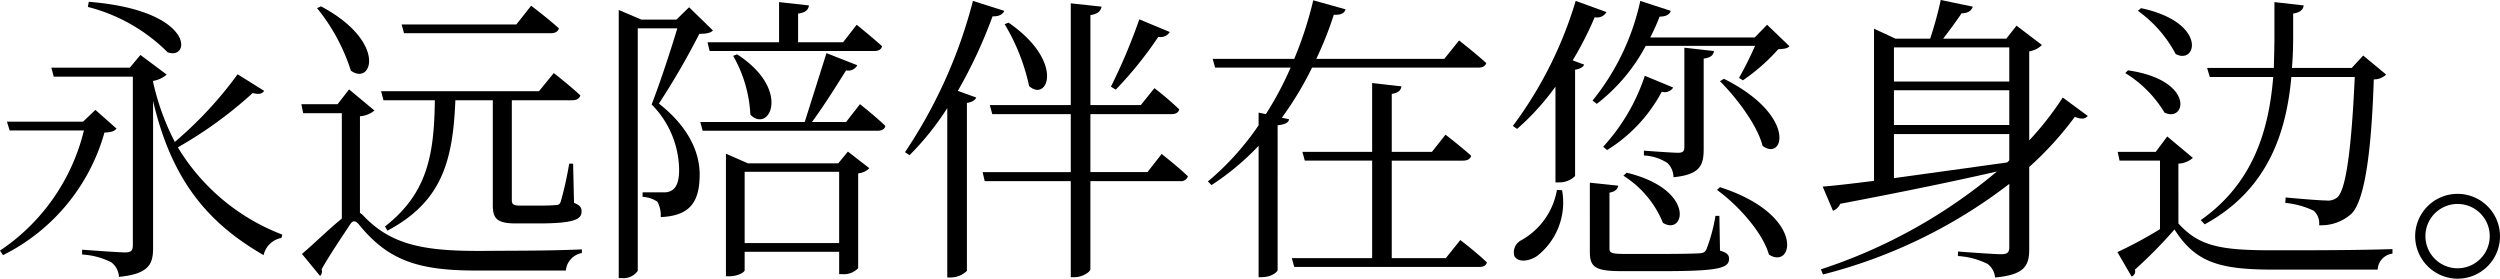
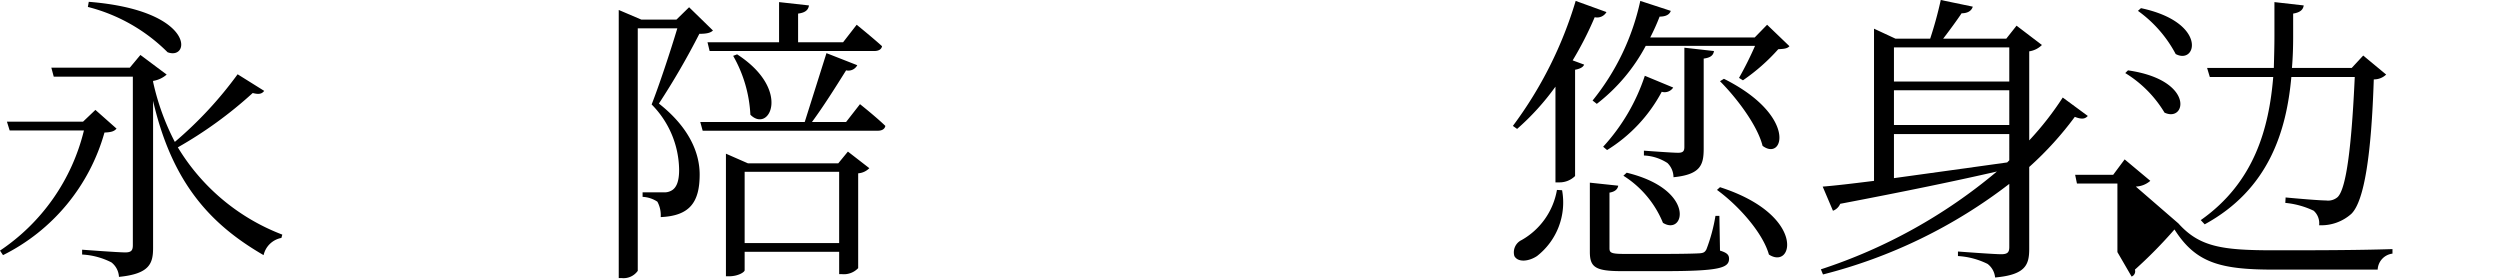
<svg xmlns="http://www.w3.org/2000/svg" viewBox="0 0 225.641 25.154">
  <title>アセット 2</title>
  <g id="レイヤー_2" data-name="レイヤー 2">
    <g id="レイヤー_1-2" data-name="レイヤー 1">
      <path d="M10.519,11.609c-.218.245-.463.327-1.09.354A17.702,17.702,0,0,1,.272,23.028L0,22.619A18.23,18.23,0,0,0,7.576,11.773H.872l-.246-.791H7.494l1.117-1.063ZM23.846,8.203c-.191.246-.436.354-1.036.191a37.411,37.411,0,0,1-6.759,4.905,18.853,18.853,0,0,0,9.429,7.876l-.082.3A2.033,2.033,0,0,0,23.791,23.028c-4.66-2.698-8.23-6.377-9.974-13.926V22.374c0,1.417-.327,2.344-3.08,2.616a1.767,1.767,0,0,0-.682-1.308,6.558,6.558,0,0,0-2.643-.709v-.436s3.243.245,3.897.245c.545,0,.681-.191.681-.654V6.922H4.851l-.218-.817h7.085L12.672,4.96,15.043,6.731a2.444,2.444,0,0,1-1.226.572v.082a21.812,21.812,0,0,0,1.962,5.423A34.955,34.955,0,0,0,21.447,6.704ZM8.012.164c9.647.763,9.211,5.341,7.113,4.551A15.619,15.619,0,0,0,7.93.626Z" />
-       <path d="M32.487,19.213a1.426,1.426,0,0,1,.327.272c2.535,2.67,5.56,3.188,10.738,3.161,3.161-.027,5.695,0,8.966-.136v.327A1.762,1.762,0,0,0,51.073,24.418H42.952c-5.232,0-7.931-.927-10.547-4.143-.354-.436-.6-.354-.817,0-.572.872-1.853,2.752-2.562,4.033a.569.569,0,0,1-.136.6L27.255,22.919c1.008-.845,2.534-2.344,3.597-3.188V10.219H27.364l-.164-.817h3.271l1.035-1.335,2.29,1.908a2.292,2.292,0,0,1-1.308.518ZM28.972.572C34.994,3.788,33.577,7.767,31.669,6.377A17.264,17.264,0,0,0,28.617.736Zm5.641,8.475L34.395,8.23H48.647l1.335-1.635s1.472,1.145,2.398,2.017c-.082.3-.354.436-.736.436H46.195V18.041c0,.381.109.518.791.518h1.635c.763,0,1.335-.027,1.553-.055.245,0,.327-.054.436-.3a31.492,31.492,0,0,0,.763-3.434h.354l.082,3.543c.572.218.681.436.681.79,0,.708-.736,1.063-3.924,1.063H46.577c-1.771,0-2.099-.463-2.099-1.689V9.047h-3.379c-.218,5.696-1.335,9.211-6.131,11.773L34.749,20.439c3.788-2.97,4.442-6.377,4.497-11.392Zm1.853-6.05L36.248,2.207H46.604L47.939.518s1.554,1.172,2.507,2.044c-.082.3-.354.436-.736.436Z" />
      <path d="M64.348,2.752c-.218.218-.572.3-1.227.3a67.197,67.197,0,0,1-3.651,6.295c2.67,2.099,3.679,4.388,3.679,6.404,0,2.535-.926,3.734-3.516,3.843a2.565,2.565,0,0,0-.3-1.39,2.627,2.627,0,0,0-1.335-.436v-.409h1.88a1.283,1.283,0,0,0,.736-.164c.436-.245.681-.817.681-1.853a8.512,8.512,0,0,0-2.48-5.914c.654-1.663,1.689-4.769,2.316-6.868H57.562V24.445a1.573,1.573,0,0,1-1.444.654h-.273V.899l2.044.872h3.162L62.195.654Zm13.272,6.649s1.444,1.145,2.289,1.962c-.055.299-.327.436-.681.436H63.421l-.218-.79h9.429c.518-1.635,1.308-4.143,1.962-6.213L77.374,5.886a.904.904,0,0,1-1.008.463c-.954,1.526-2.071,3.297-3.08,4.66h3.08ZM70.316,3.815V.19l2.698.3c-.054.382-.3.654-.981.736V3.815h4.061l1.227-1.581s1.417,1.145,2.289,1.935c-.055.3-.327.436-.709.436H64.048l-.191-.791Zm6.213,9.866,1.935,1.499a1.574,1.574,0,0,1-1.008.463v8.557a1.776,1.776,0,0,1-1.444.545h-.272V22.728H67.209v1.663c0,.164-.572.545-1.417.545h-.272V13.871l1.989.872h8.148ZM66.528,4.905c4.933,3.188,2.916,7.167,1.199,5.45a11.924,11.924,0,0,0-1.554-5.314ZM75.739,21.938V15.506H67.209V21.938Z" />
-       <path d="M90.648.981c-.137.3-.463.518-1.063.491a43.501,43.501,0,0,1-3.134,6.731l1.663.6c-.109.245-.381.409-.845.491V24.445a2.095,2.095,0,0,1-1.444.599h-.327V9.756a25.033,25.033,0,0,1-3.407,4.251l-.409-.272A44.306,44.306,0,0,0,87.814.082Zm14.198,12.917s1.472,1.145,2.371,2.017a.653.653,0,0,1-.709.436H98.415v7.931c0,.272-.736.736-1.417.736h-.354V16.351h-7.767l-.191-.817h7.958V10.301H89.558l-.218-.818h7.304V.3l2.78.3c-.082.381-.3.654-1.008.763V9.483h4.551l1.226-1.526a27.796,27.796,0,0,1,2.235,1.908c-.055.3-.327.436-.681.436H98.415v5.232h5.151ZM91.03,2.044c5.124,3.542,3.516,7.222,1.853,5.723a18.244,18.244,0,0,0-2.208-5.586Zm14.553.845a.981.981,0,0,1-1.036.436,34.883,34.883,0,0,1-3.843,4.769l-.436-.272a51.752,51.752,0,0,0,2.562-6.077Z" />
-       <path d="M118.421,6.104a30.256,30.256,0,0,1-2.725,4.524l.654.136c-.054.3-.327.463-1.036.545V24.363c0,.164-.518.654-1.472.654h-.245V13.163a23.48,23.48,0,0,1-4.251,3.543l-.327-.327a24.639,24.639,0,0,0,4.578-5.069V10.165l.654.136a29.581,29.581,0,0,0,2.234-4.197h-6.813l-.218-.791H116.813a33.96,33.96,0,0,0,1.717-5.287l2.916.817c-.109.327-.354.518-1.063.49a30.847,30.847,0,0,1-1.581,3.979h11.555l1.335-1.662s1.499,1.171,2.453,2.043c-.082.273-.327.409-.709.409Zm13.381,15.561s1.499,1.145,2.398,2.017c-.054.272-.3.409-.681.409H116.813l-.218-.791h7.25V14.498H117.767l-.218-.791h6.295V7.494l2.643.3c-.054.354-.245.572-.872.681v5.232h3.625l1.226-1.553s1.417,1.09,2.316,1.908c-.082.3-.354.436-.736.436h-6.432v8.802h4.878Z" />
      <path d="M144.995,1.09a.971.971,0,0,1-1.063.463,30.737,30.737,0,0,1-1.989,3.897l1.035.382c-.082.218-.354.381-.817.463V15.888a1.989,1.989,0,0,1-1.444.572h-.327V7.821a22.584,22.584,0,0,1-3.461,3.815l-.381-.272A36.112,36.112,0,0,0,142.215.082ZM140.988,17.169a6.134,6.134,0,0,1-2.262,5.941c-.736.49-1.717.6-2.044,0a1.224,1.224,0,0,1,.654-1.444,6.457,6.457,0,0,0,3.188-4.524Zm14.253,5.45c.627.191.817.381.817.736,0,.845-.926,1.117-5.968,1.117h-3.707c-2.398,0-2.889-.354-2.889-1.744V16.487l2.562.272c-.054.327-.3.545-.79.627v5.015c0,.409.136.518,1.362.518h3.488c1.608,0,2.834-.027,3.271-.055.381-.027.491-.109.627-.354a15.303,15.303,0,0,0,.817-3.025h.354Zm6.268-18.45c-.191.218-.491.245-1.008.272A17.556,17.556,0,0,1,157.312,7.249l-.354-.218a31.57,31.57,0,0,0,1.444-2.889h-9.865a16.22,16.22,0,0,1-4.415,5.232l-.382-.3A21.481,21.481,0,0,0,148.047.082L150.799.981c-.109.327-.436.518-1.008.518a19.673,19.673,0,0,1-.845,1.88h9.43l1.117-1.145Zm-16.814,9.075a17.632,17.632,0,0,0,3.761-6.404l2.562,1.062a.924.924,0,0,1-1.036.382,13.783,13.783,0,0,1-4.933,5.259Zm2.125,2.343c6.295,1.526,5.232,5.75,3.271,4.524a9.06,9.06,0,0,0-3.57-4.251Zm6.949-2.18c0,1.472-.272,2.344-2.725,2.589a1.811,1.811,0,0,0-.545-1.281,4.238,4.238,0,0,0-2.126-.681v-.436s2.535.191,3.08.191c.436,0,.572-.136.572-.518V4.306l2.671.3c-.055.381-.3.6-.927.681Zm1.472,3.488c7.794,2.507,6.623,7.522,4.415,6.078-.572-2.017-2.807-4.47-4.688-5.832Zm.354-9.783c6.649,3.325,5.396,7.494,3.488,6.05-.463-1.853-2.344-4.333-3.843-5.832Z" />
      <path d="M188.437,10.465c-.245.272-.545.327-1.172.082a29.876,29.876,0,0,1-4.115,4.524v7.385c0,1.444-.327,2.344-3.08,2.589a1.733,1.733,0,0,0-.681-1.226,6.923,6.923,0,0,0-2.671-.709v-.409s3.243.245,3.897.245c.6,0,.736-.191.736-.654V16.597A46.14,46.14,0,0,1,164.537,24.772l-.191-.463A47.66,47.66,0,0,0,180.234,15.479c-3.679.845-8.285,1.799-14.144,2.916a1.126,1.126,0,0,1-.654.627l-.927-2.18c1.063-.082,2.671-.272,4.633-.518V2.589l1.935.899h3.134A34.473,34.473,0,0,0,175.166,0l2.889.6c-.109.381-.463.599-1.008.599-.436.654-1.118,1.581-1.663,2.29h5.696l.927-1.172,2.289,1.744a2.03,2.03,0,0,1-1.145.572v8.039a27.631,27.631,0,0,0,3.025-3.87Zm-17.496-6.187V7.358h10.41V4.278Zm0,7.004h10.41V8.148H170.941Zm0,4.796c2.97-.409,6.513-.899,10.219-1.417l.191-.191V12.1H170.941Z" />
-       <path d="M196.615,20.166c1.907,2.125,3.951,2.425,8.611,2.425,3.161,0,7.467,0,10.71-.109v.409a1.52,1.52,0,0,0-1.335,1.444h-9.375c-4.878,0-7.058-.626-8.966-3.625a40.941,40.941,0,0,1-3.57,3.625.508.508,0,0,1-.299.627l-1.281-2.208a37.89,37.89,0,0,0,3.843-2.071v-6.186h-3.652l-.164-.791h3.434l1.035-1.39,2.316,1.935a2.112,2.112,0,0,1-1.308.518ZM192.064,6.35c6.05.872,5.26,4.742,3.297,3.815a10.545,10.545,0,0,0-3.543-3.57ZM193.236.736c6.022,1.281,5.042,5.15,3.134,4.142A11.273,11.273,0,0,0,192.963.981Zm5.396,19.131c4.851-3.407,6.159-8.312,6.541-12.917h-5.723l-.245-.817h6.022c.027-1.009.055-1.962.055-2.889V.19l2.644.3c-.055.354-.272.627-.954.736V3.297c0,.927-.027,1.853-.109,2.834h5.396l1.036-1.118,2.071,1.717a1.586,1.586,0,0,1-1.117.436c-.218,6.731-.845,10.956-2.017,12.127a4.069,4.069,0,0,1-2.916,1.036,1.516,1.516,0,0,0-.49-1.308,7.552,7.552,0,0,0-2.562-.708l.027-.491c1.145.109,3.08.272,3.652.272a1.316,1.316,0,0,0,1.036-.3c.817-.763,1.281-4.851,1.553-10.846h-5.723c-.436,4.851-2.017,10.138-7.821,13.299Z" />
-       <path d="M217.983,21.311a3.829,3.829,0,1,1,3.843,3.843A3.85,3.85,0,0,1,217.983,21.311Zm.927,0a2.902,2.902,0,1,0,5.805,0,2.902,2.902,0,0,0-5.805,0Z" />
+       <path d="M196.615,20.166c1.907,2.125,3.951,2.425,8.611,2.425,3.161,0,7.467,0,10.71-.109v.409a1.52,1.52,0,0,0-1.335,1.444h-9.375c-4.878,0-7.058-.626-8.966-3.625a40.941,40.941,0,0,1-3.57,3.625.508.508,0,0,1-.299.627l-1.281-2.208v-6.186h-3.652l-.164-.791h3.434l1.035-1.39,2.316,1.935a2.112,2.112,0,0,1-1.308.518ZM192.064,6.35c6.05.872,5.26,4.742,3.297,3.815a10.545,10.545,0,0,0-3.543-3.57ZM193.236.736c6.022,1.281,5.042,5.15,3.134,4.142A11.273,11.273,0,0,0,192.963.981Zm5.396,19.131c4.851-3.407,6.159-8.312,6.541-12.917h-5.723l-.245-.817h6.022c.027-1.009.055-1.962.055-2.889V.19l2.644.3c-.055.354-.272.627-.954.736V3.297c0,.927-.027,1.853-.109,2.834h5.396l1.036-1.118,2.071,1.717a1.586,1.586,0,0,1-1.117.436c-.218,6.731-.845,10.956-2.017,12.127a4.069,4.069,0,0,1-2.916,1.036,1.516,1.516,0,0,0-.49-1.308,7.552,7.552,0,0,0-2.562-.708l.027-.491c1.145.109,3.08.272,3.652.272a1.316,1.316,0,0,0,1.036-.3c.817-.763,1.281-4.851,1.553-10.846h-5.723c-.436,4.851-2.017,10.138-7.821,13.299Z" />
    </g>
  </g>
</svg>